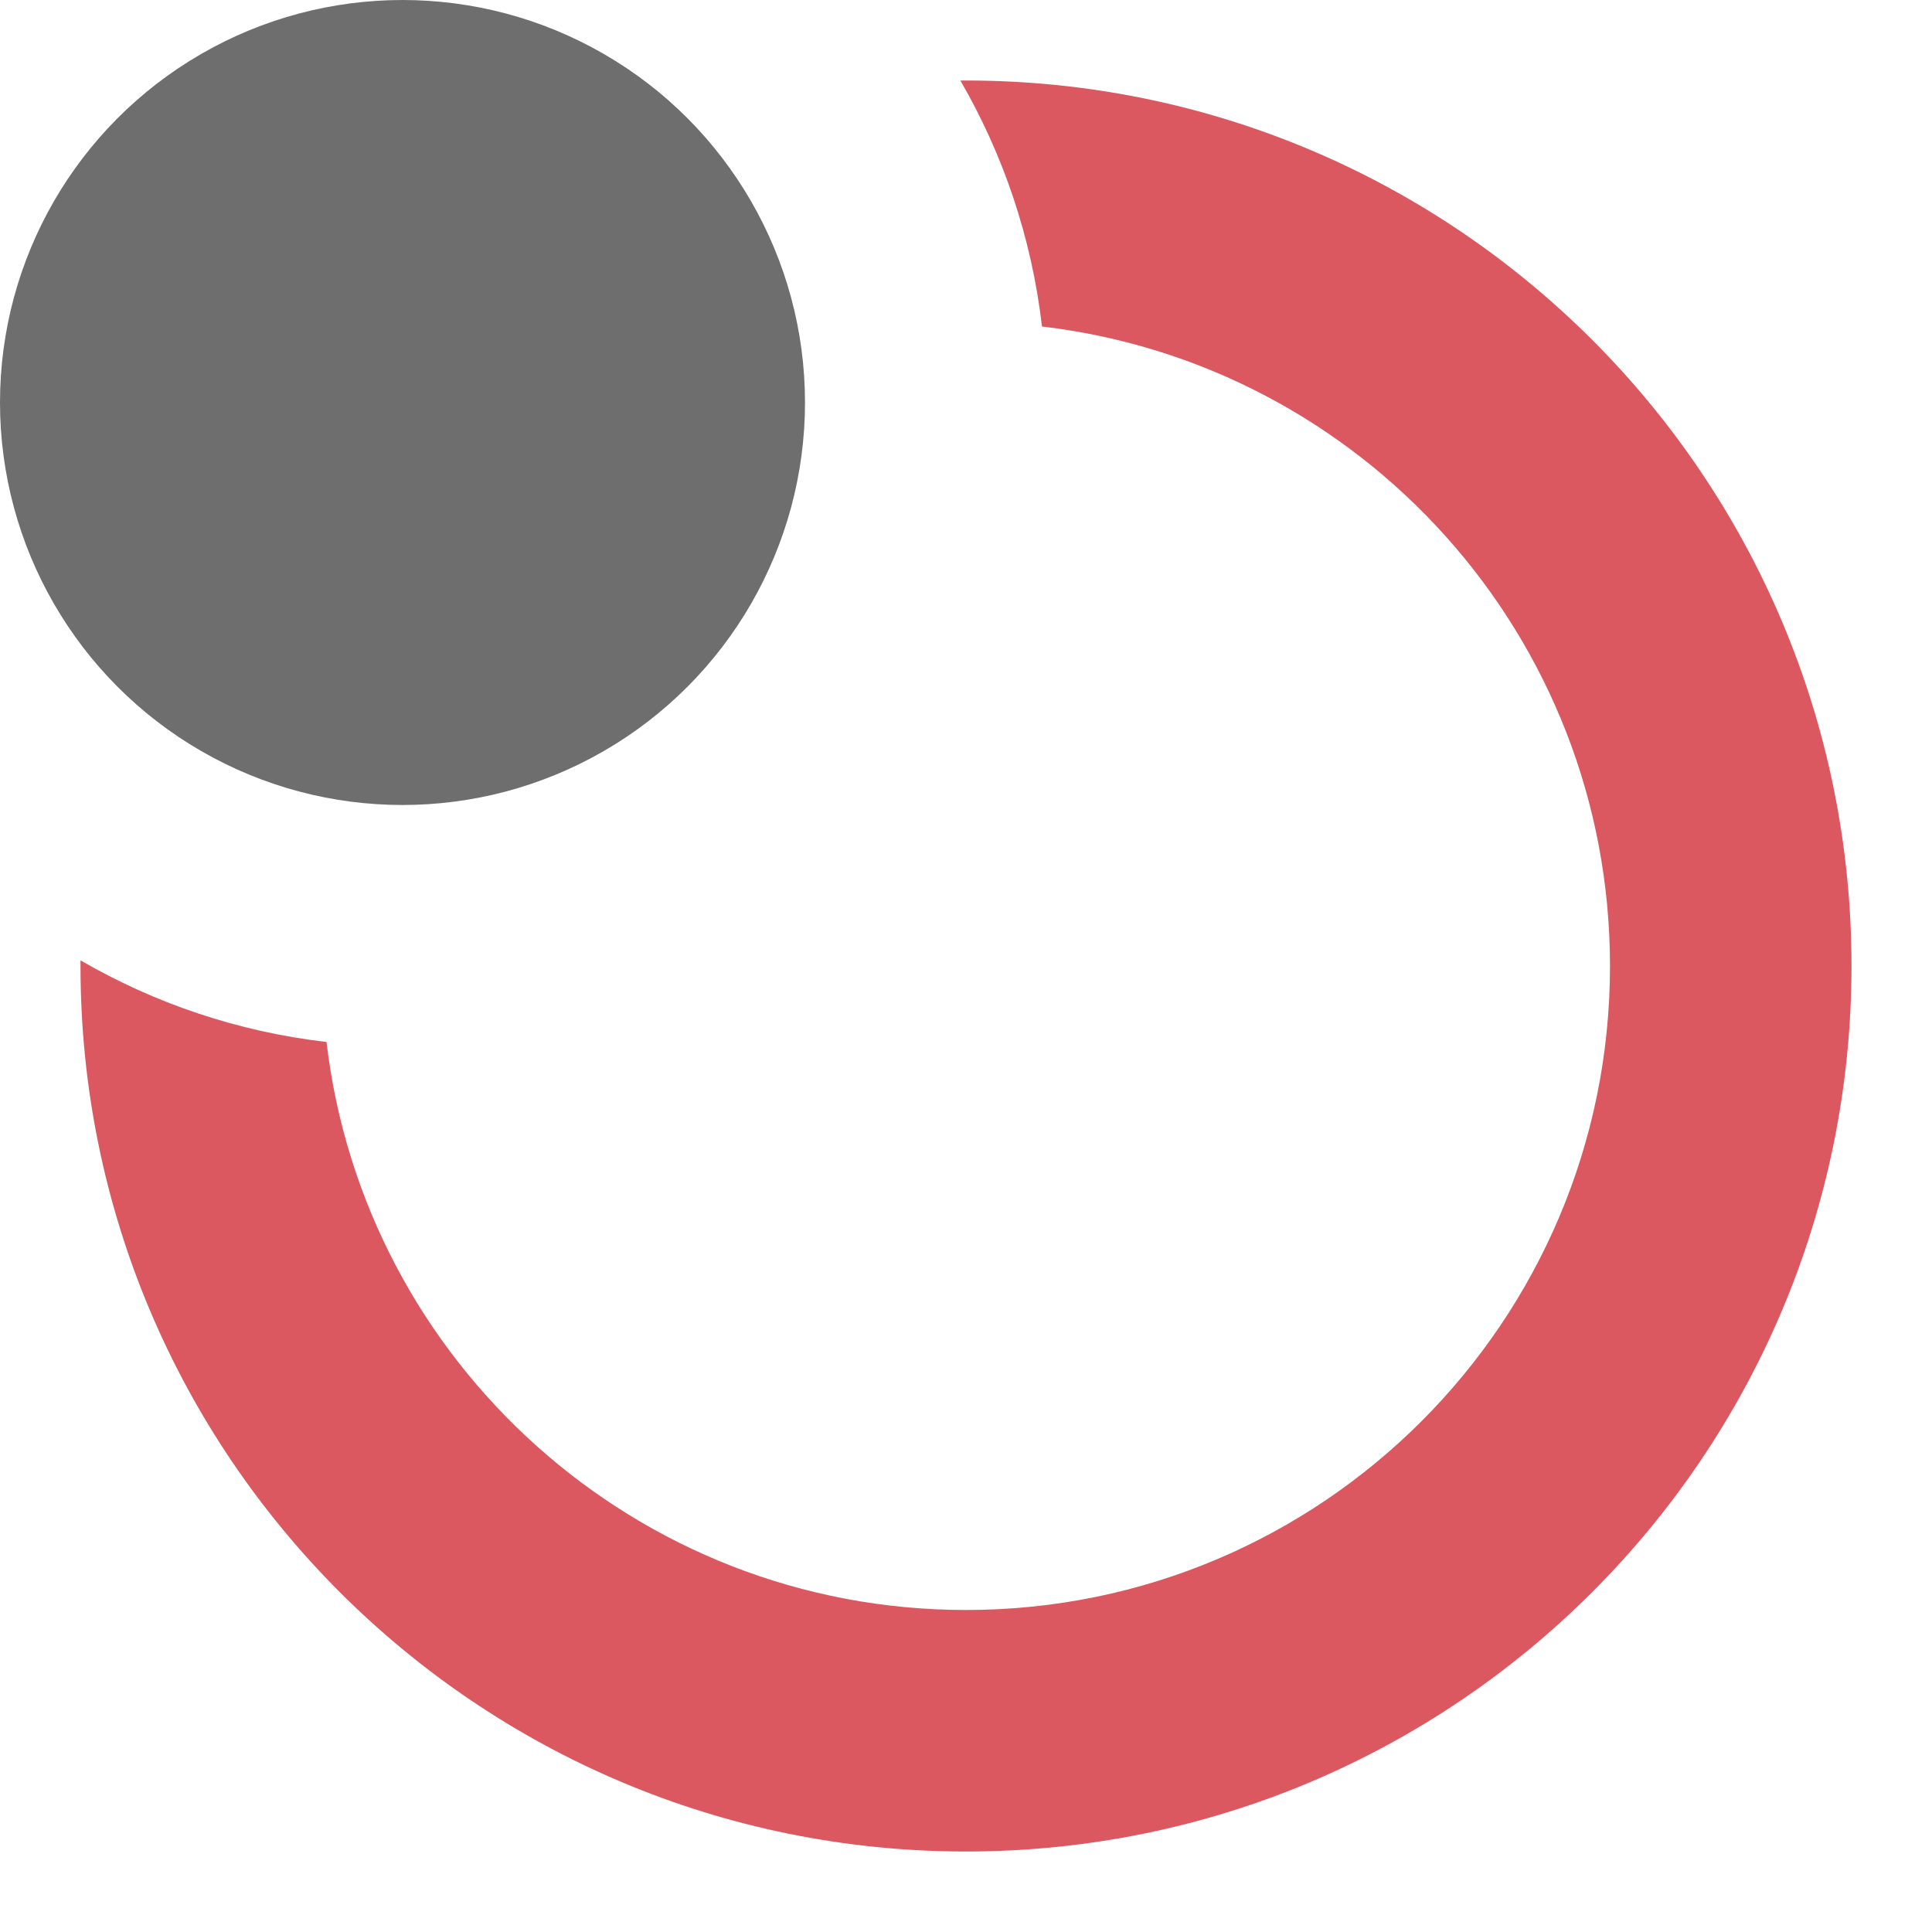
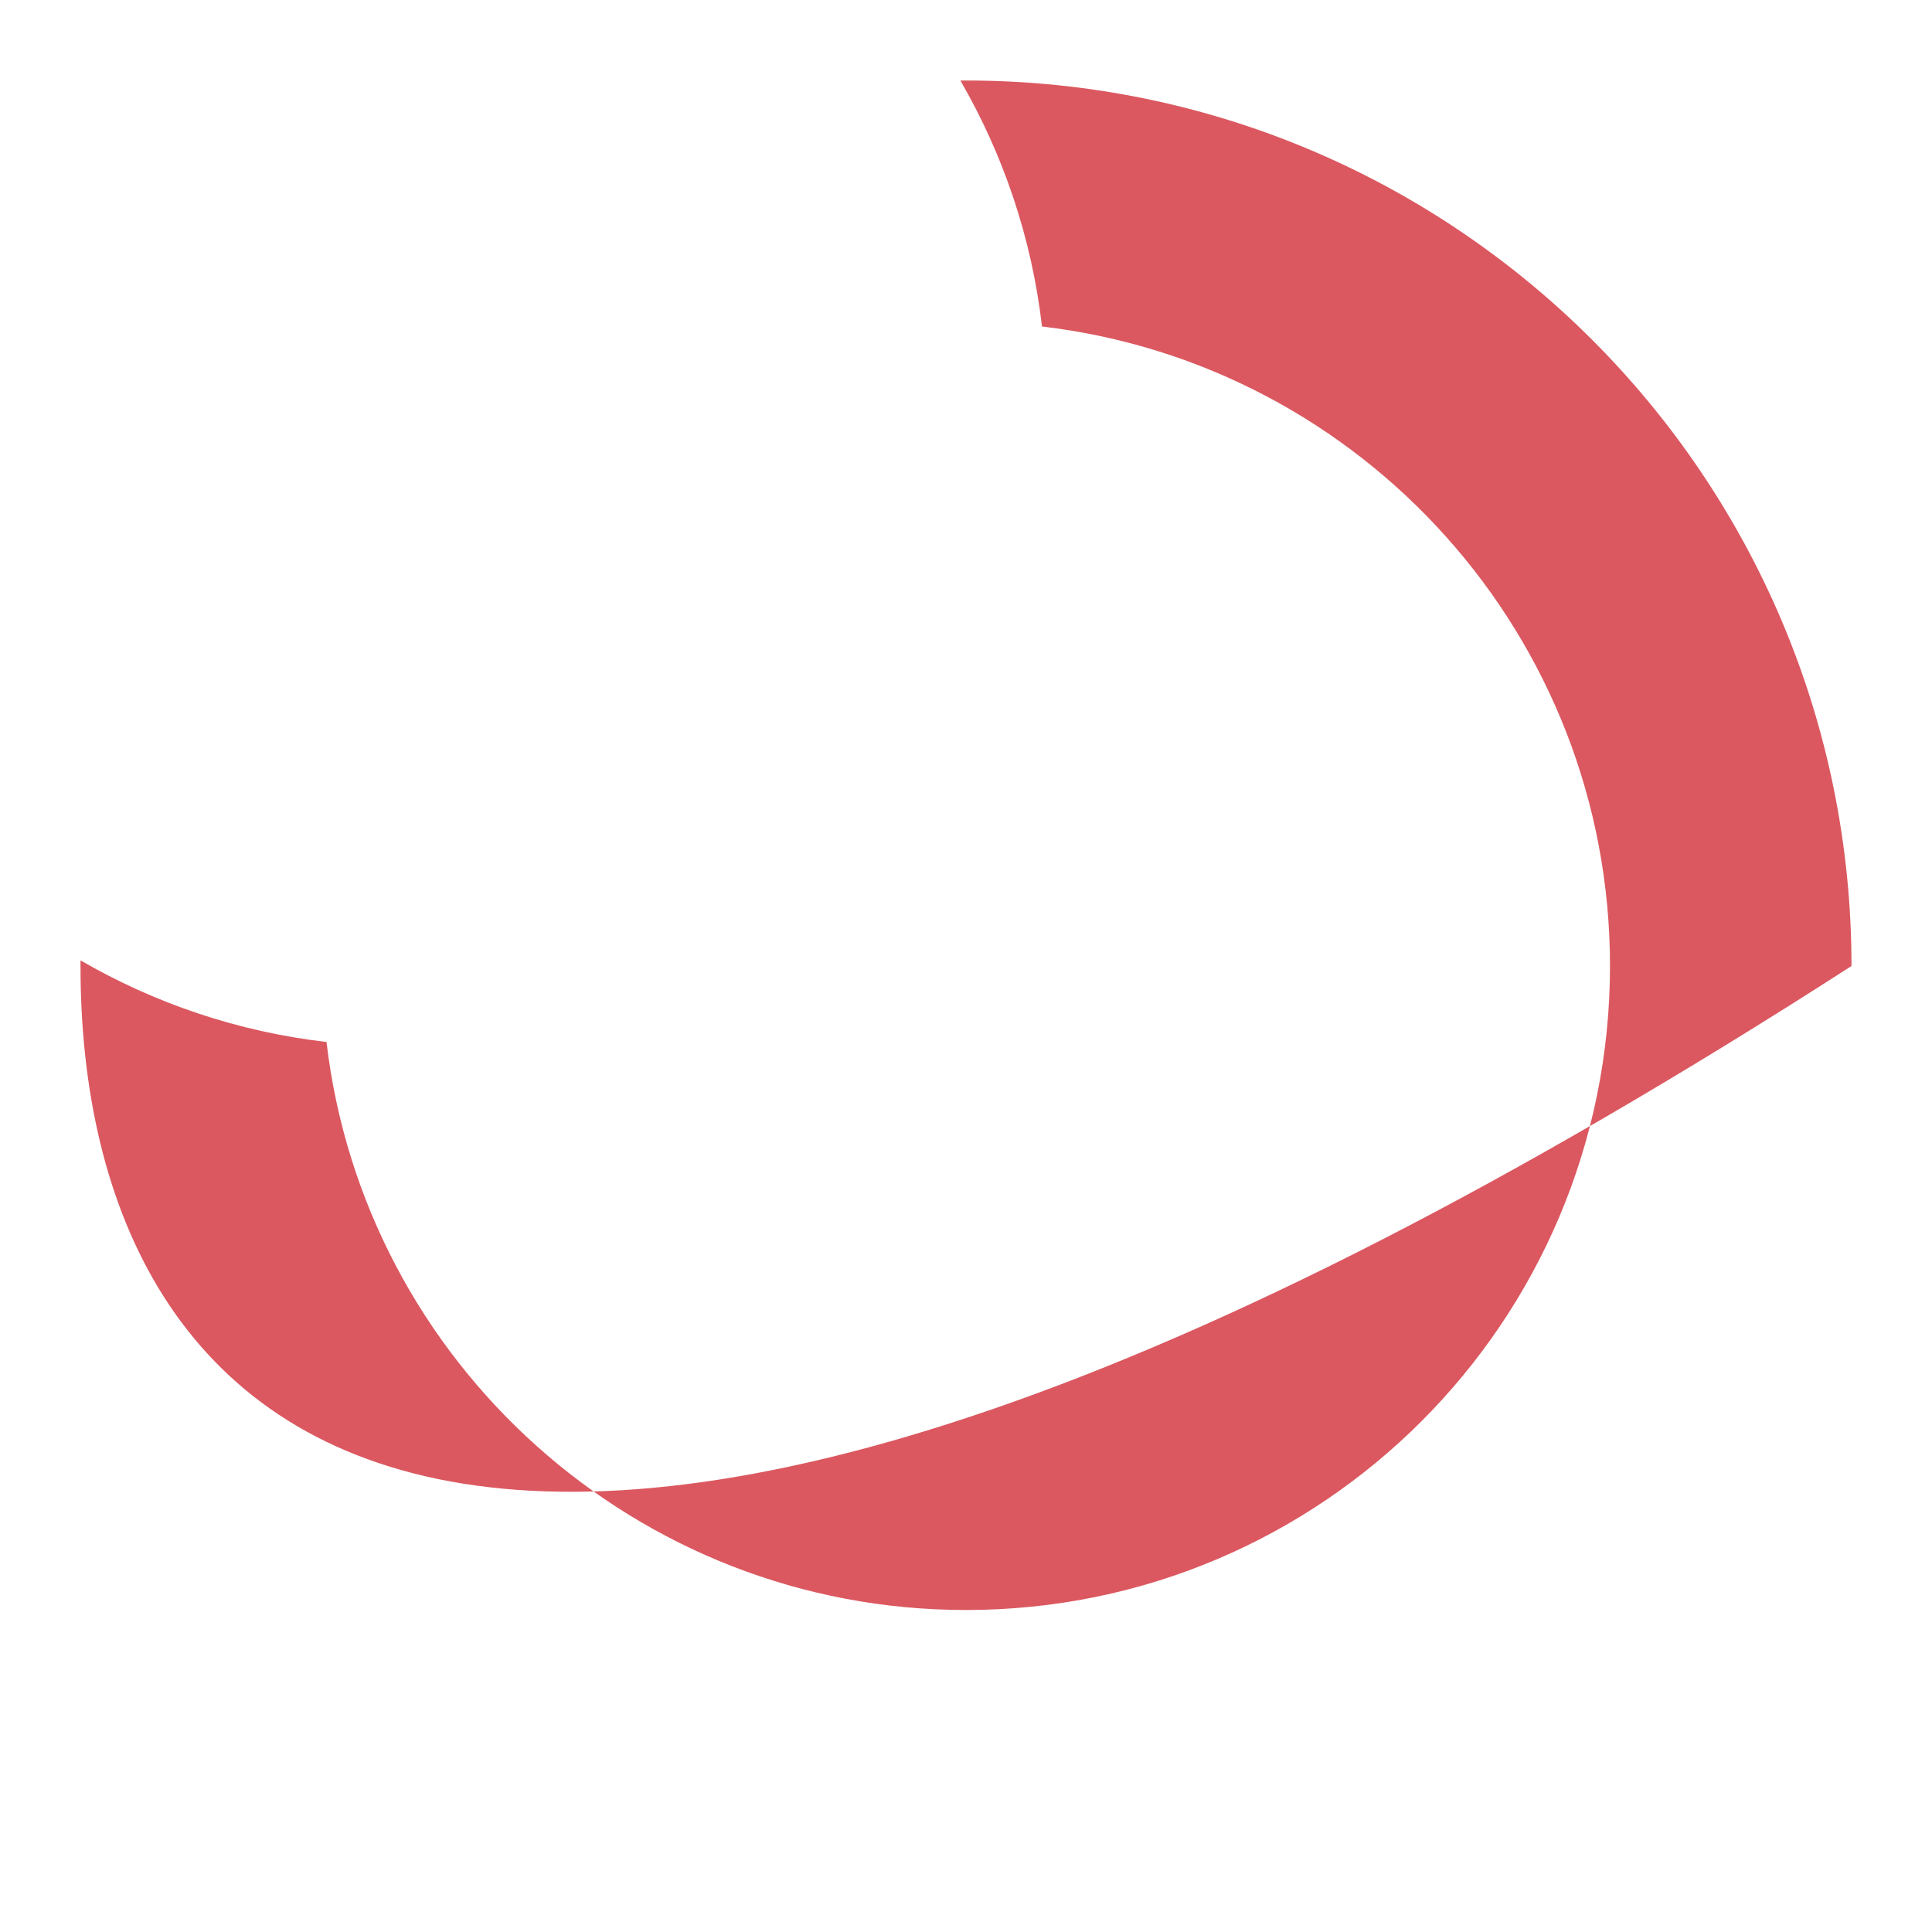
<svg xmlns="http://www.w3.org/2000/svg" xmlns:xlink="http://www.w3.org/1999/xlink" width="12" height="12" viewBox="0 0 12 12">
  <defs>
-     <circle id="db_dep_line_breakpoint-a" cx="2.5" cy="2.5" r="2.5" />
-   </defs>
+     </defs>
  <g fill="none" fill-rule="evenodd">
-     <path fill="#DB5860" d="M0.5,5.965 C0.959,6.231 1.476,6.408 2.028,6.472 C2.261,8.459 3.951,10 6,10 C8.209,10 10,8.209 10,6 C10,3.951 8.459,2.261 6.472,2.028 C6.408,1.476 6.231,0.959 5.965,0.5 C5.977,0.5 5.988,0.5 6,0.5 C9.038,0.5 11.5,2.962 11.5,6 C11.5,9.038 9.038,11.5 6,11.5 C2.962,11.5 0.5,9.038 0.5,6 C0.5,5.988 0.5,5.977 0.5,5.965 Z" />
+     <path fill="#DB5860" d="M0.5,5.965 C0.959,6.231 1.476,6.408 2.028,6.472 C2.261,8.459 3.951,10 6,10 C8.209,10 10,8.209 10,6 C10,3.951 8.459,2.261 6.472,2.028 C6.408,1.476 6.231,0.959 5.965,0.5 C5.977,0.5 5.988,0.5 6,0.5 C9.038,0.5 11.5,2.962 11.5,6 C2.962,11.5 0.5,9.038 0.5,6 C0.5,5.988 0.5,5.977 0.5,5.965 Z" />
    <use fill="#6E6E6E" xlink:href="#db_dep_line_breakpoint-a" />
  </g>
</svg>